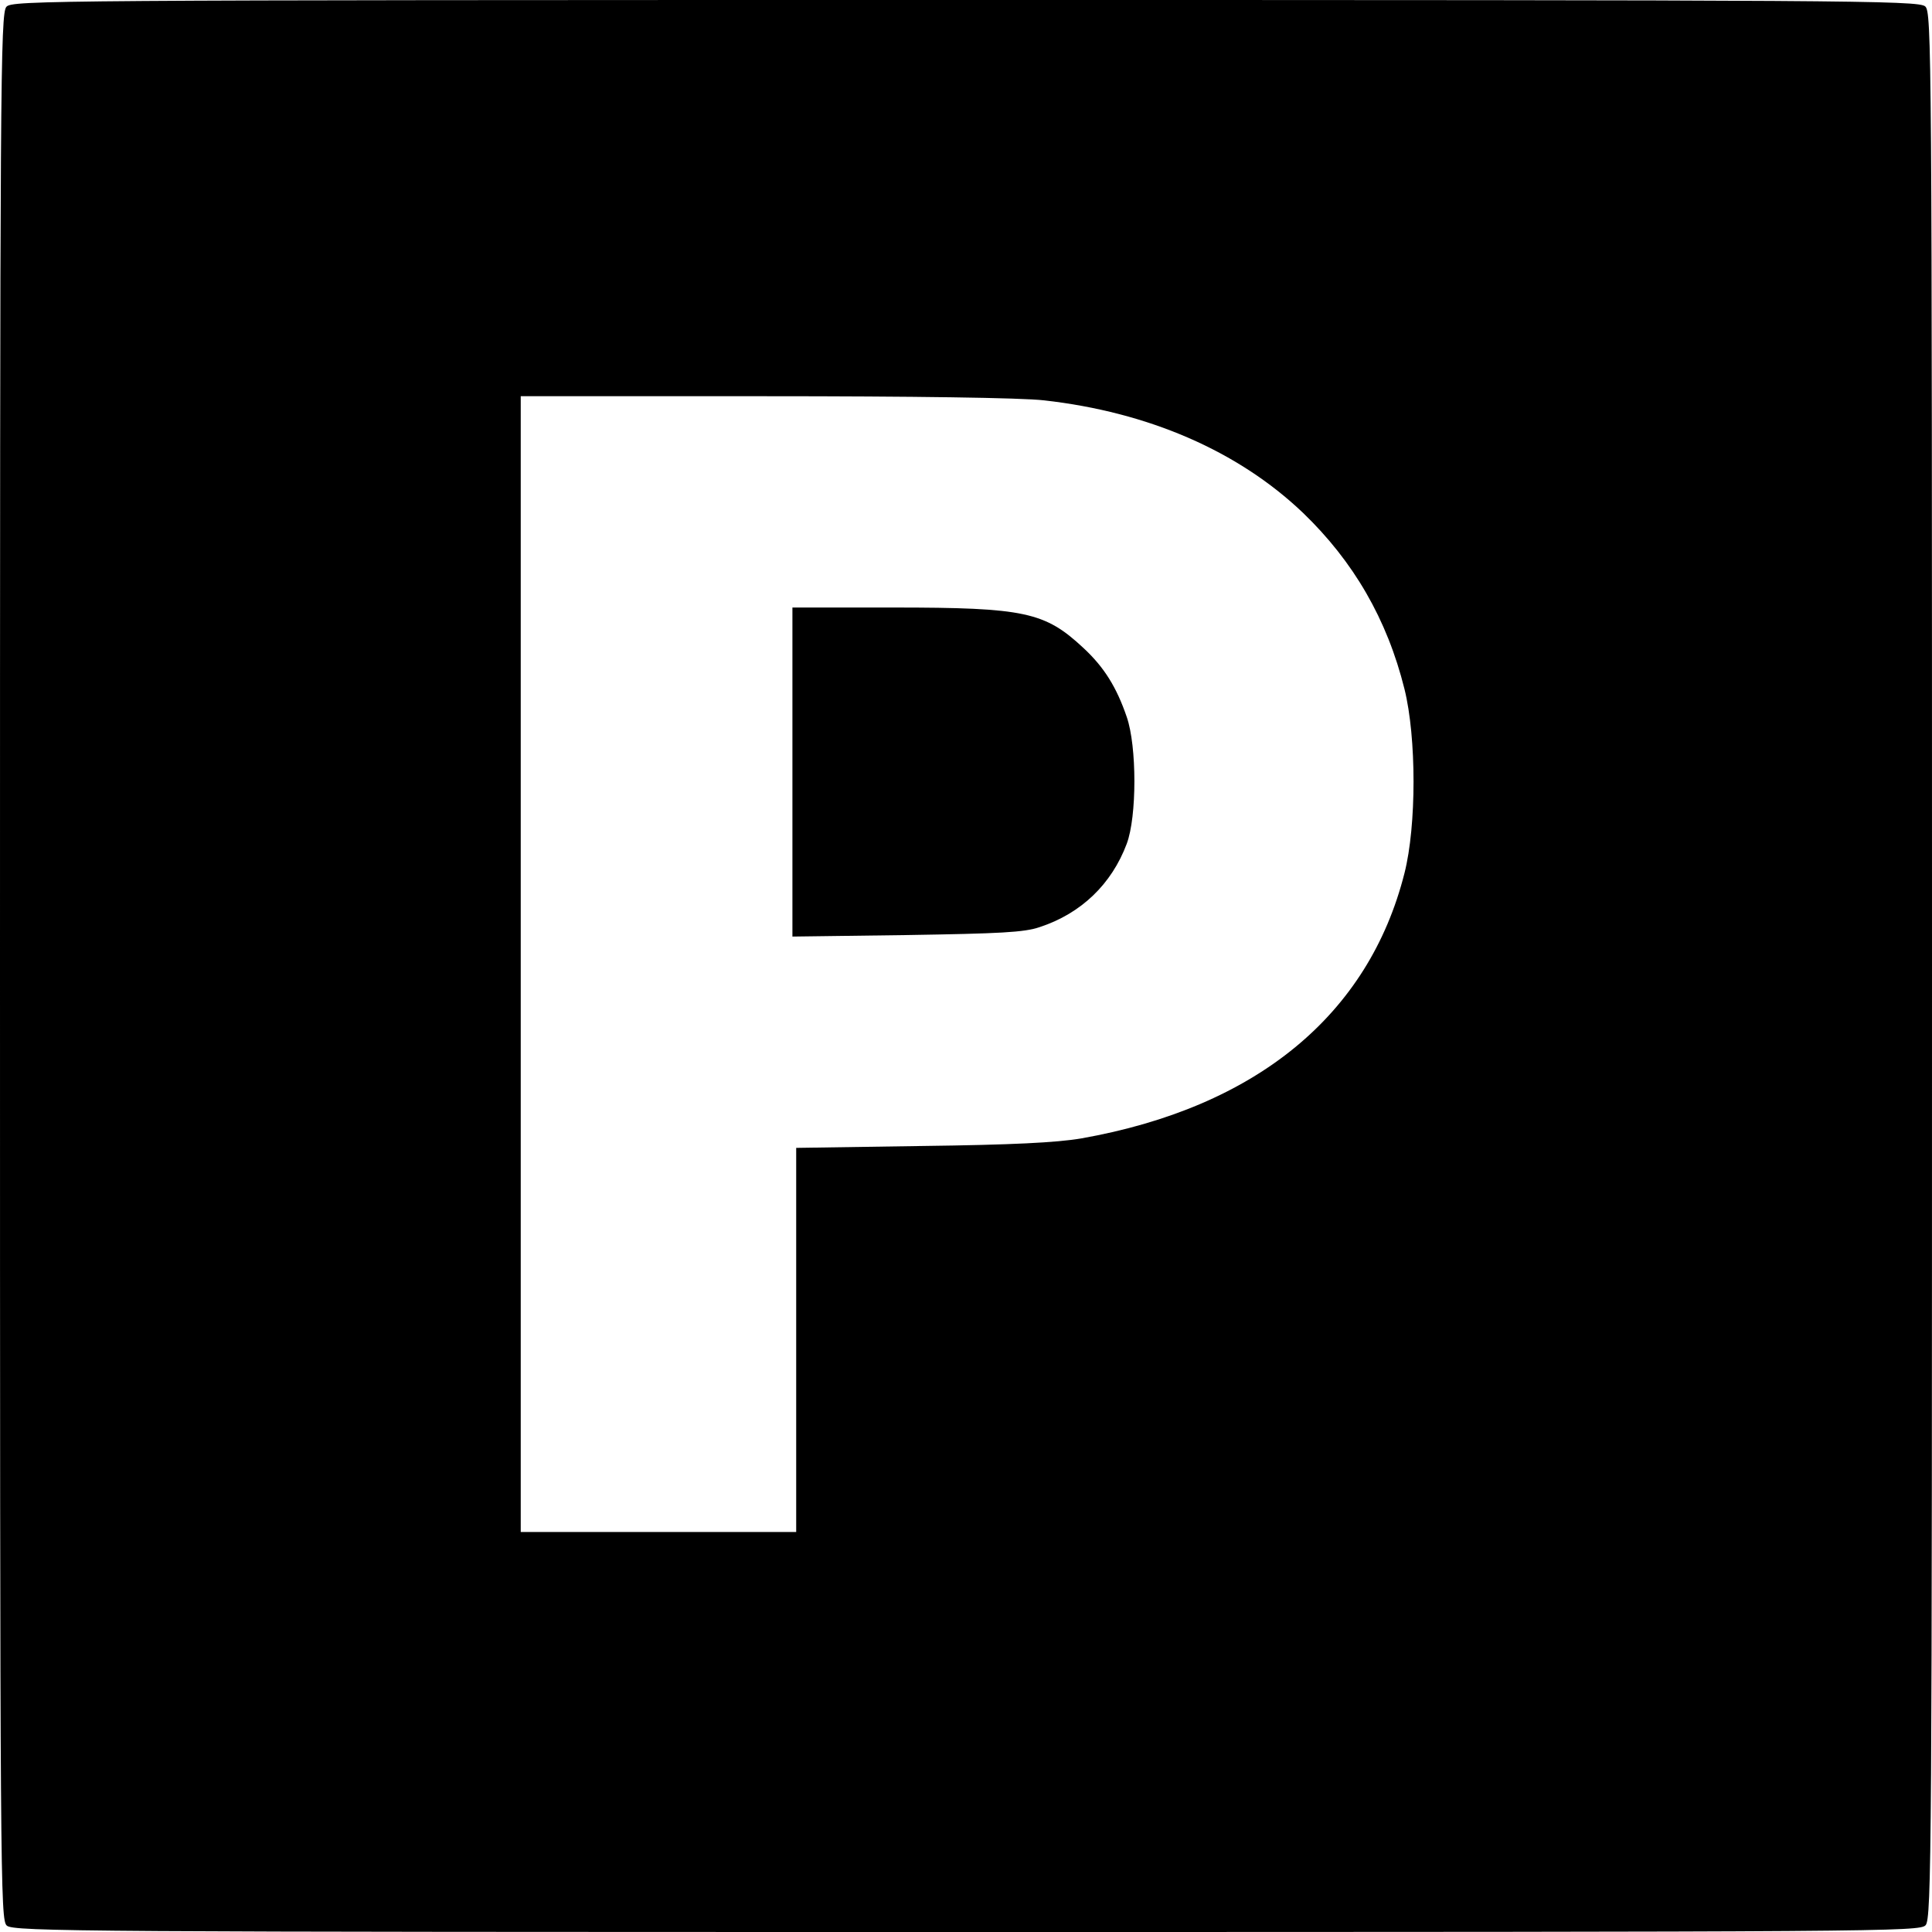
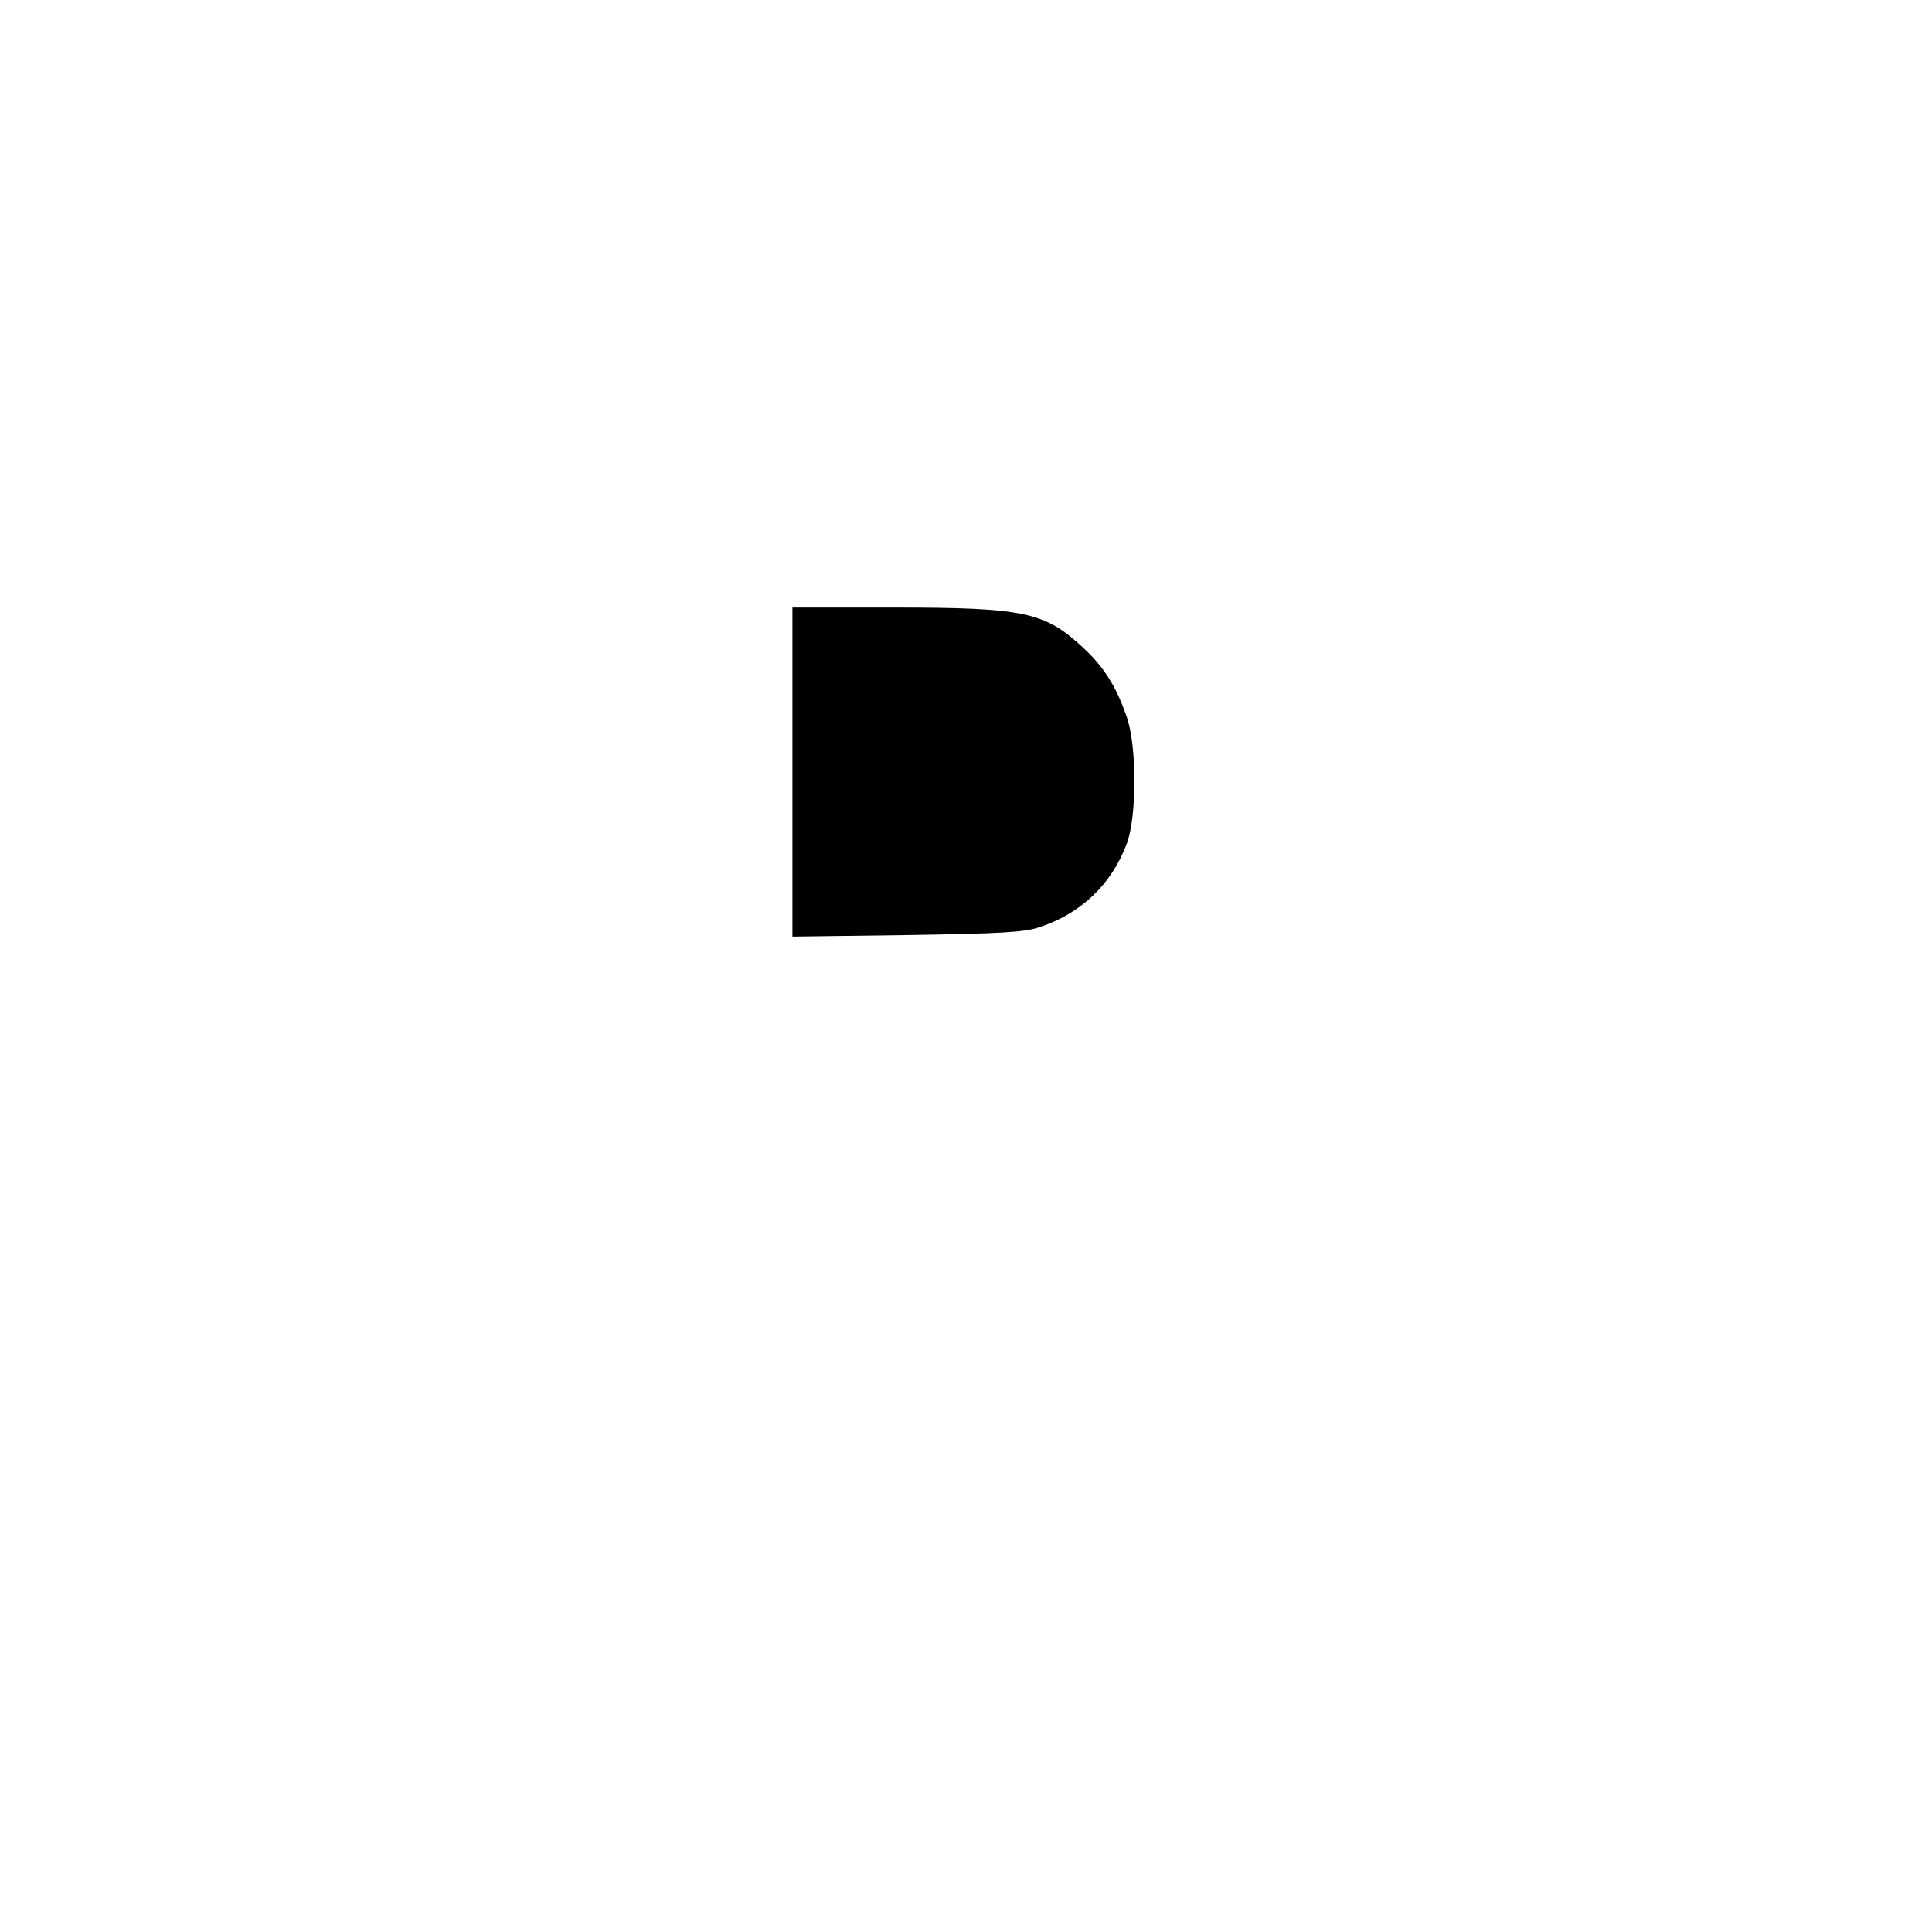
<svg xmlns="http://www.w3.org/2000/svg" version="1.0" width="512pt" height="512pt" viewBox="0 0 512 512" preserveAspectRatio="xMidYMid meet">
  <g transform="translate(0,512) scale(0.1,-0.1)" fill="#000000" stroke="none">
-     <path d="M17 5102 c-16 -17 -17 -208 -17 -2544 0 -2433 1 -2526 18 -2541 17 -16 208 -17 2544 -17 2433 0 2526 1 2541 18 16 17 17 208 17 2544 0 2433 -1 2526 -18 2541 -17 16 -208 17 -2544 17 -2433 0 -2526 -1 -2541 -18z m2750 -1043 c276 -31 514 -134 686 -298 134 -129 223 -282 269 -467 32 -129 32 -362 0 -488 -95 -376 -393 -621 -857 -703 -65 -11 -182 -17 -422 -20 l-333 -5 0 -509 0 -509 -365 0 -365 0 0 1505 0 1505 645 0 c393 0 683 -4 742 -11z" />
    <path d="M2100 3074 l0 -436 303 4 c247 4 311 7 352 21 110 36 191 114 231 221 27 72 27 258 0 336 -27 79 -60 132 -115 183 -102 95 -155 107 -503 107 l-268 0 0 -436z" />
  </g>
</svg>